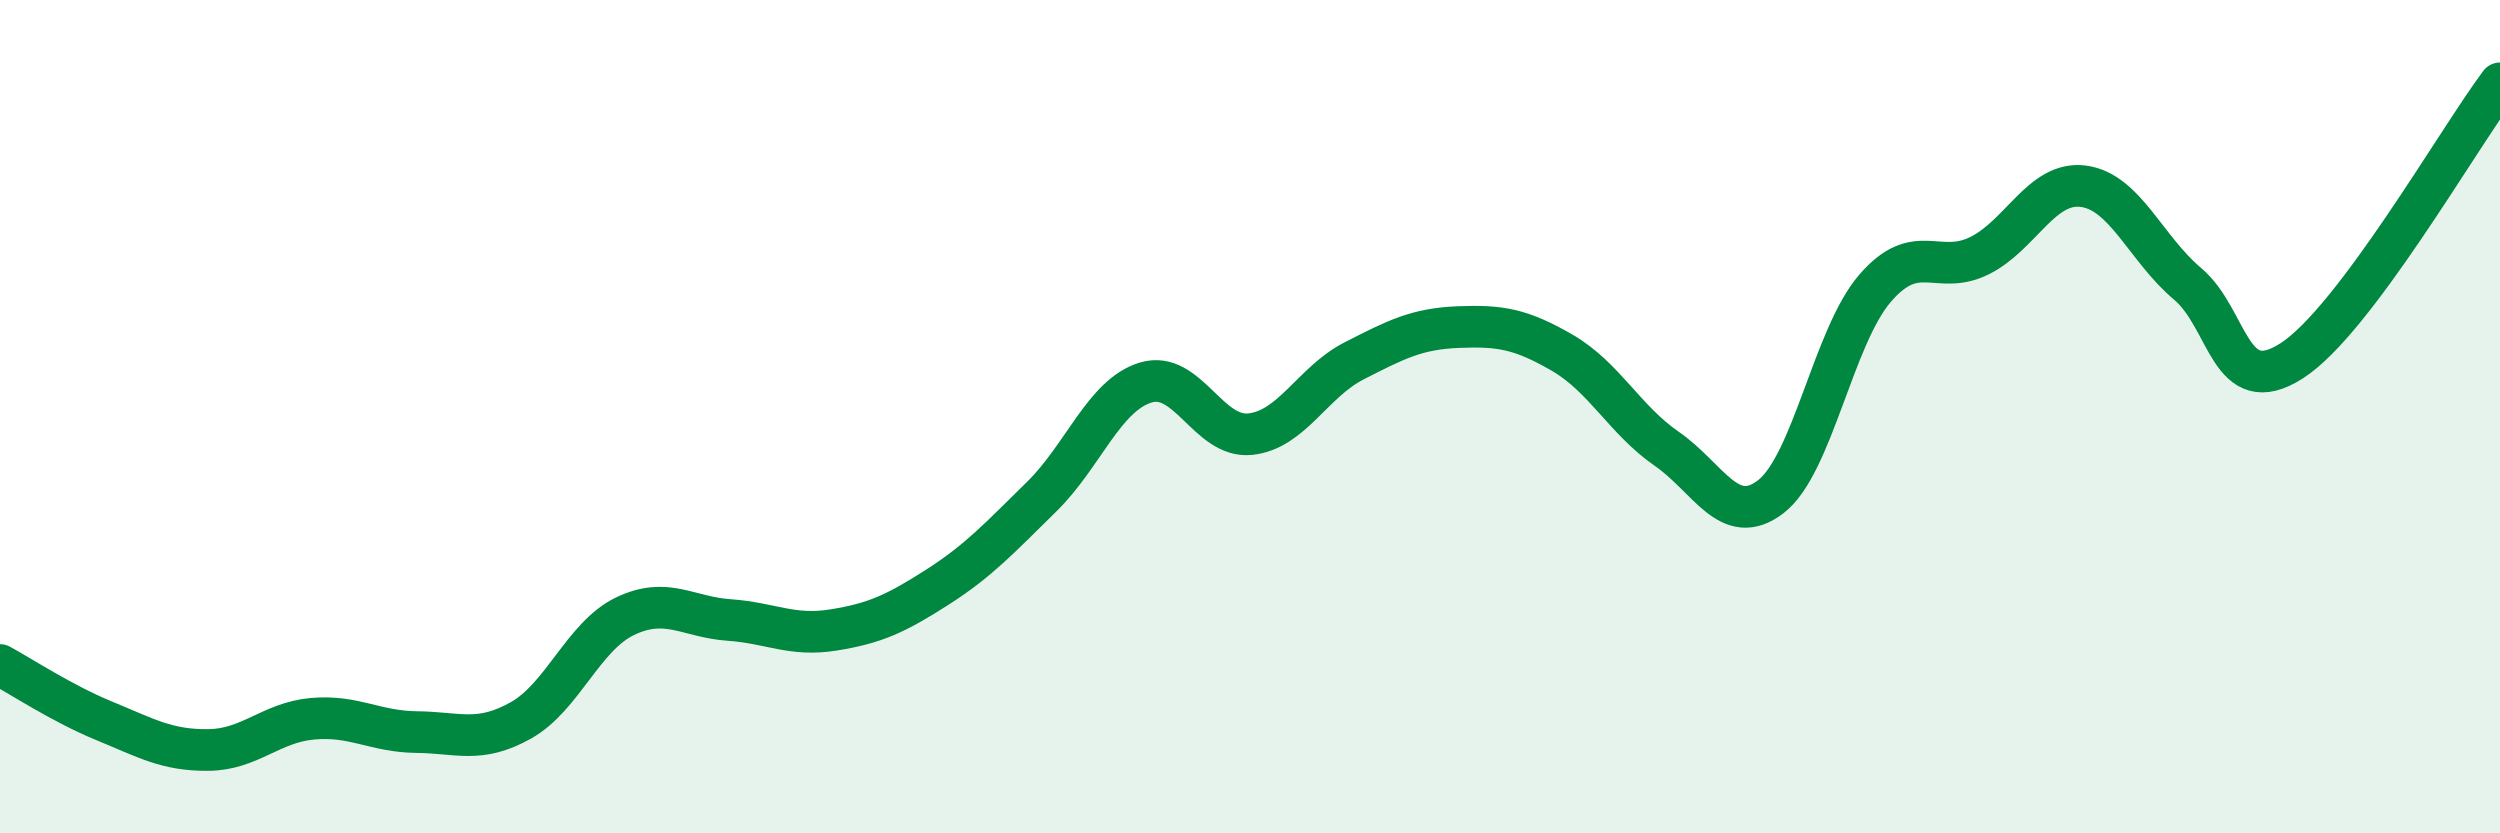
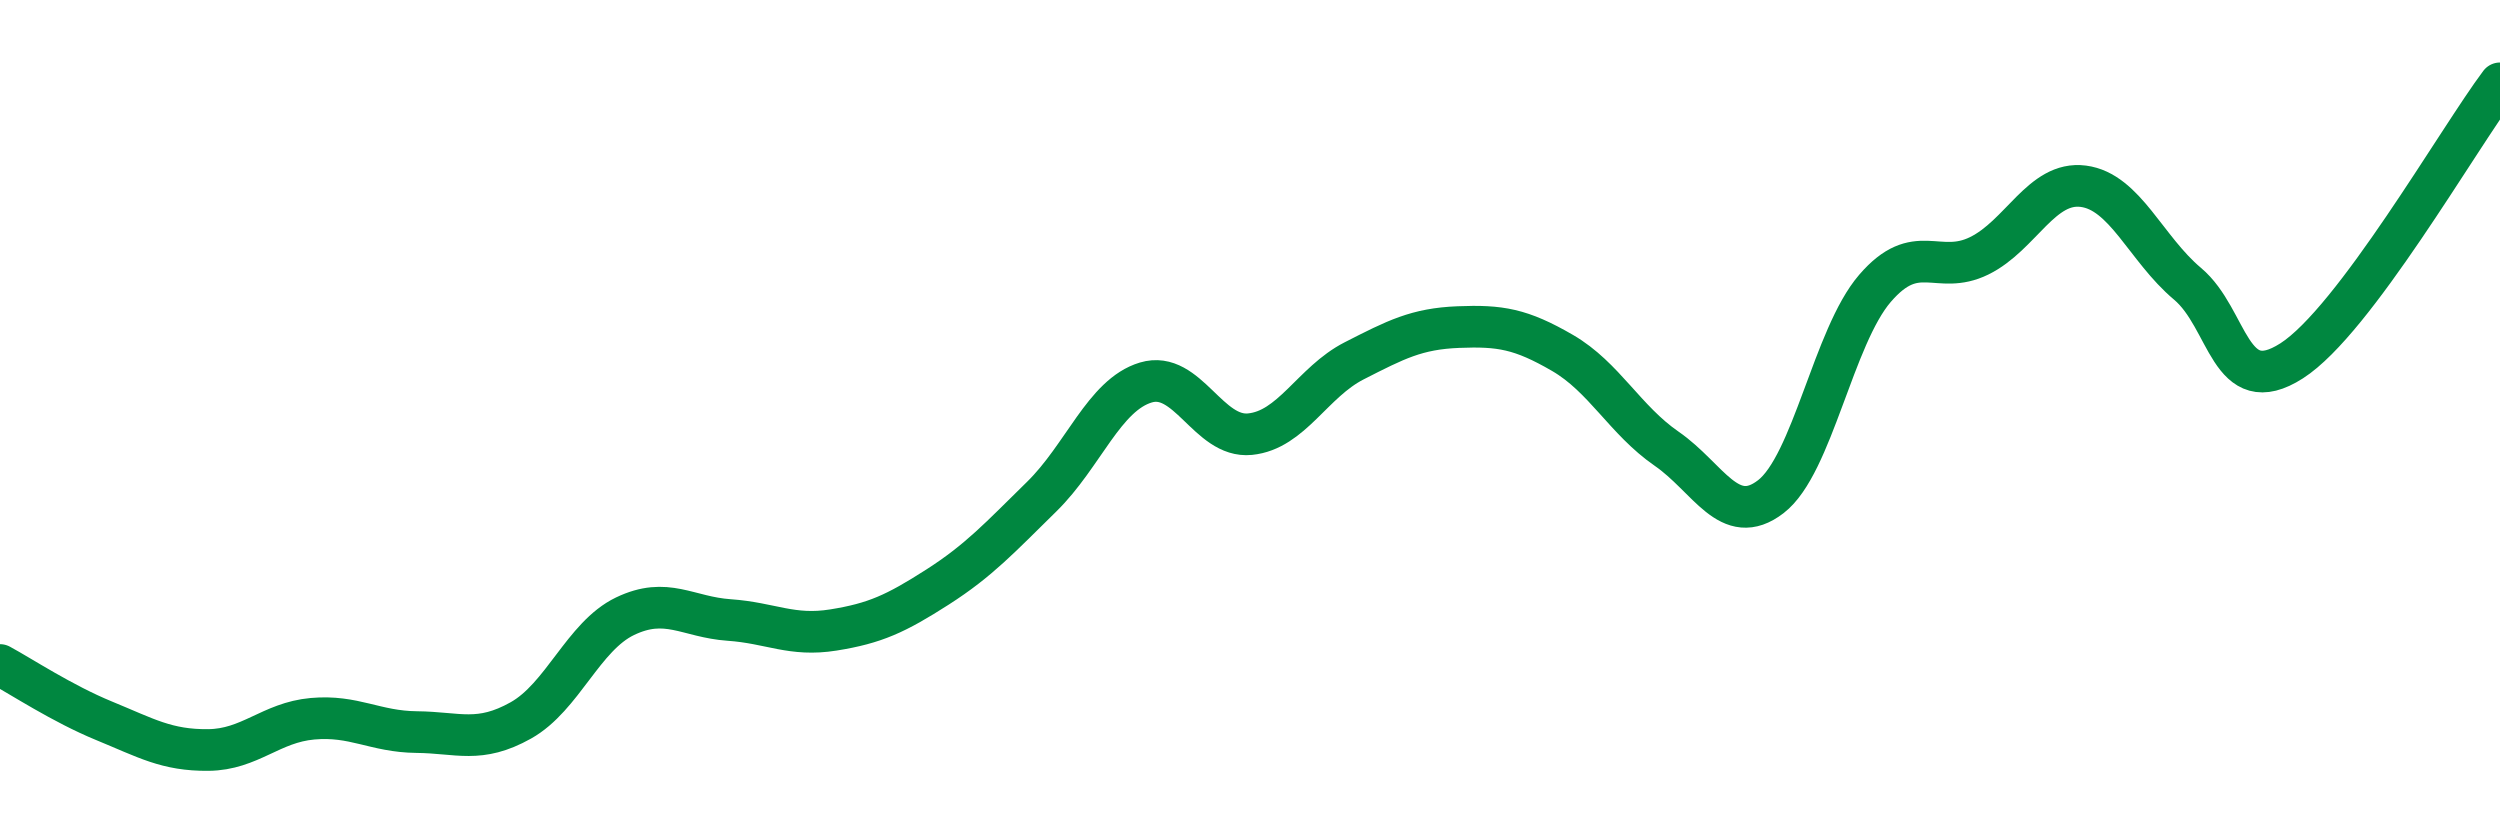
<svg xmlns="http://www.w3.org/2000/svg" width="60" height="20" viewBox="0 0 60 20">
-   <path d="M 0,15.96 C 0.5,16.23 1.5,16.89 2.5,17.3 C 3.5,17.71 4,18.01 5,18 C 6,17.99 6.5,17.34 7.5,17.25 C 8.5,17.16 9,17.56 10,17.57 C 11,17.58 11.5,17.85 12.5,17.29 C 13.5,16.73 14,15.27 15,14.79 C 16,14.31 16.5,14.81 17.5,14.88 C 18.5,14.95 19,15.28 20,15.12 C 21,14.96 21.5,14.73 22.5,14.09 C 23.5,13.45 24,12.9 25,11.92 C 26,10.94 26.5,9.48 27.5,9.18 C 28.5,8.88 29,10.52 30,10.42 C 31,10.32 31.5,9.17 32.5,8.66 C 33.5,8.15 34,7.89 35,7.85 C 36,7.81 36.5,7.89 37.5,8.47 C 38.5,9.05 39,10.08 40,10.77 C 41,11.46 41.5,12.69 42.5,11.92 C 43.5,11.15 44,8.08 45,6.92 C 46,5.76 46.5,6.63 47.5,6.14 C 48.5,5.65 49,4.34 50,4.47 C 51,4.6 51.5,5.97 52.5,6.81 C 53.5,7.65 53.5,9.62 55,8.66 C 56.5,7.7 59,3.33 60,2L60 20L0 20Z" fill="#008740" opacity="0.1" stroke-linecap="round" stroke-linejoin="round" />
  <path d="M 0,15.96 C 0.5,16.23 1.5,16.89 2.5,17.3 C 3.5,17.71 4,18.01 5,18 C 6,17.99 6.5,17.34 7.5,17.25 C 8.5,17.16 9,17.56 10,17.57 C 11,17.58 11.5,17.85 12.5,17.29 C 13.5,16.73 14,15.27 15,14.79 C 16,14.31 16.5,14.81 17.5,14.88 C 18.5,14.95 19,15.28 20,15.12 C 21,14.96 21.5,14.73 22.5,14.09 C 23.5,13.45 24,12.9 25,11.92 C 26,10.94 26.5,9.48 27.5,9.18 C 28.5,8.88 29,10.52 30,10.42 C 31,10.32 31.5,9.17 32.5,8.66 C 33.5,8.15 34,7.89 35,7.85 C 36,7.81 36.5,7.89 37.5,8.47 C 38.5,9.05 39,10.08 40,10.77 C 41,11.46 41.5,12.69 42.5,11.92 C 43.5,11.15 44,8.08 45,6.92 C 46,5.76 46.5,6.63 47.5,6.14 C 48.5,5.65 49,4.34 50,4.47 C 51,4.6 51.5,5.97 52.5,6.81 C 53.5,7.65 53.5,9.62 55,8.66 C 56.5,7.7 59,3.33 60,2" stroke="#008740" stroke-width="1" fill="none" stroke-linecap="round" stroke-linejoin="round" />
</svg>